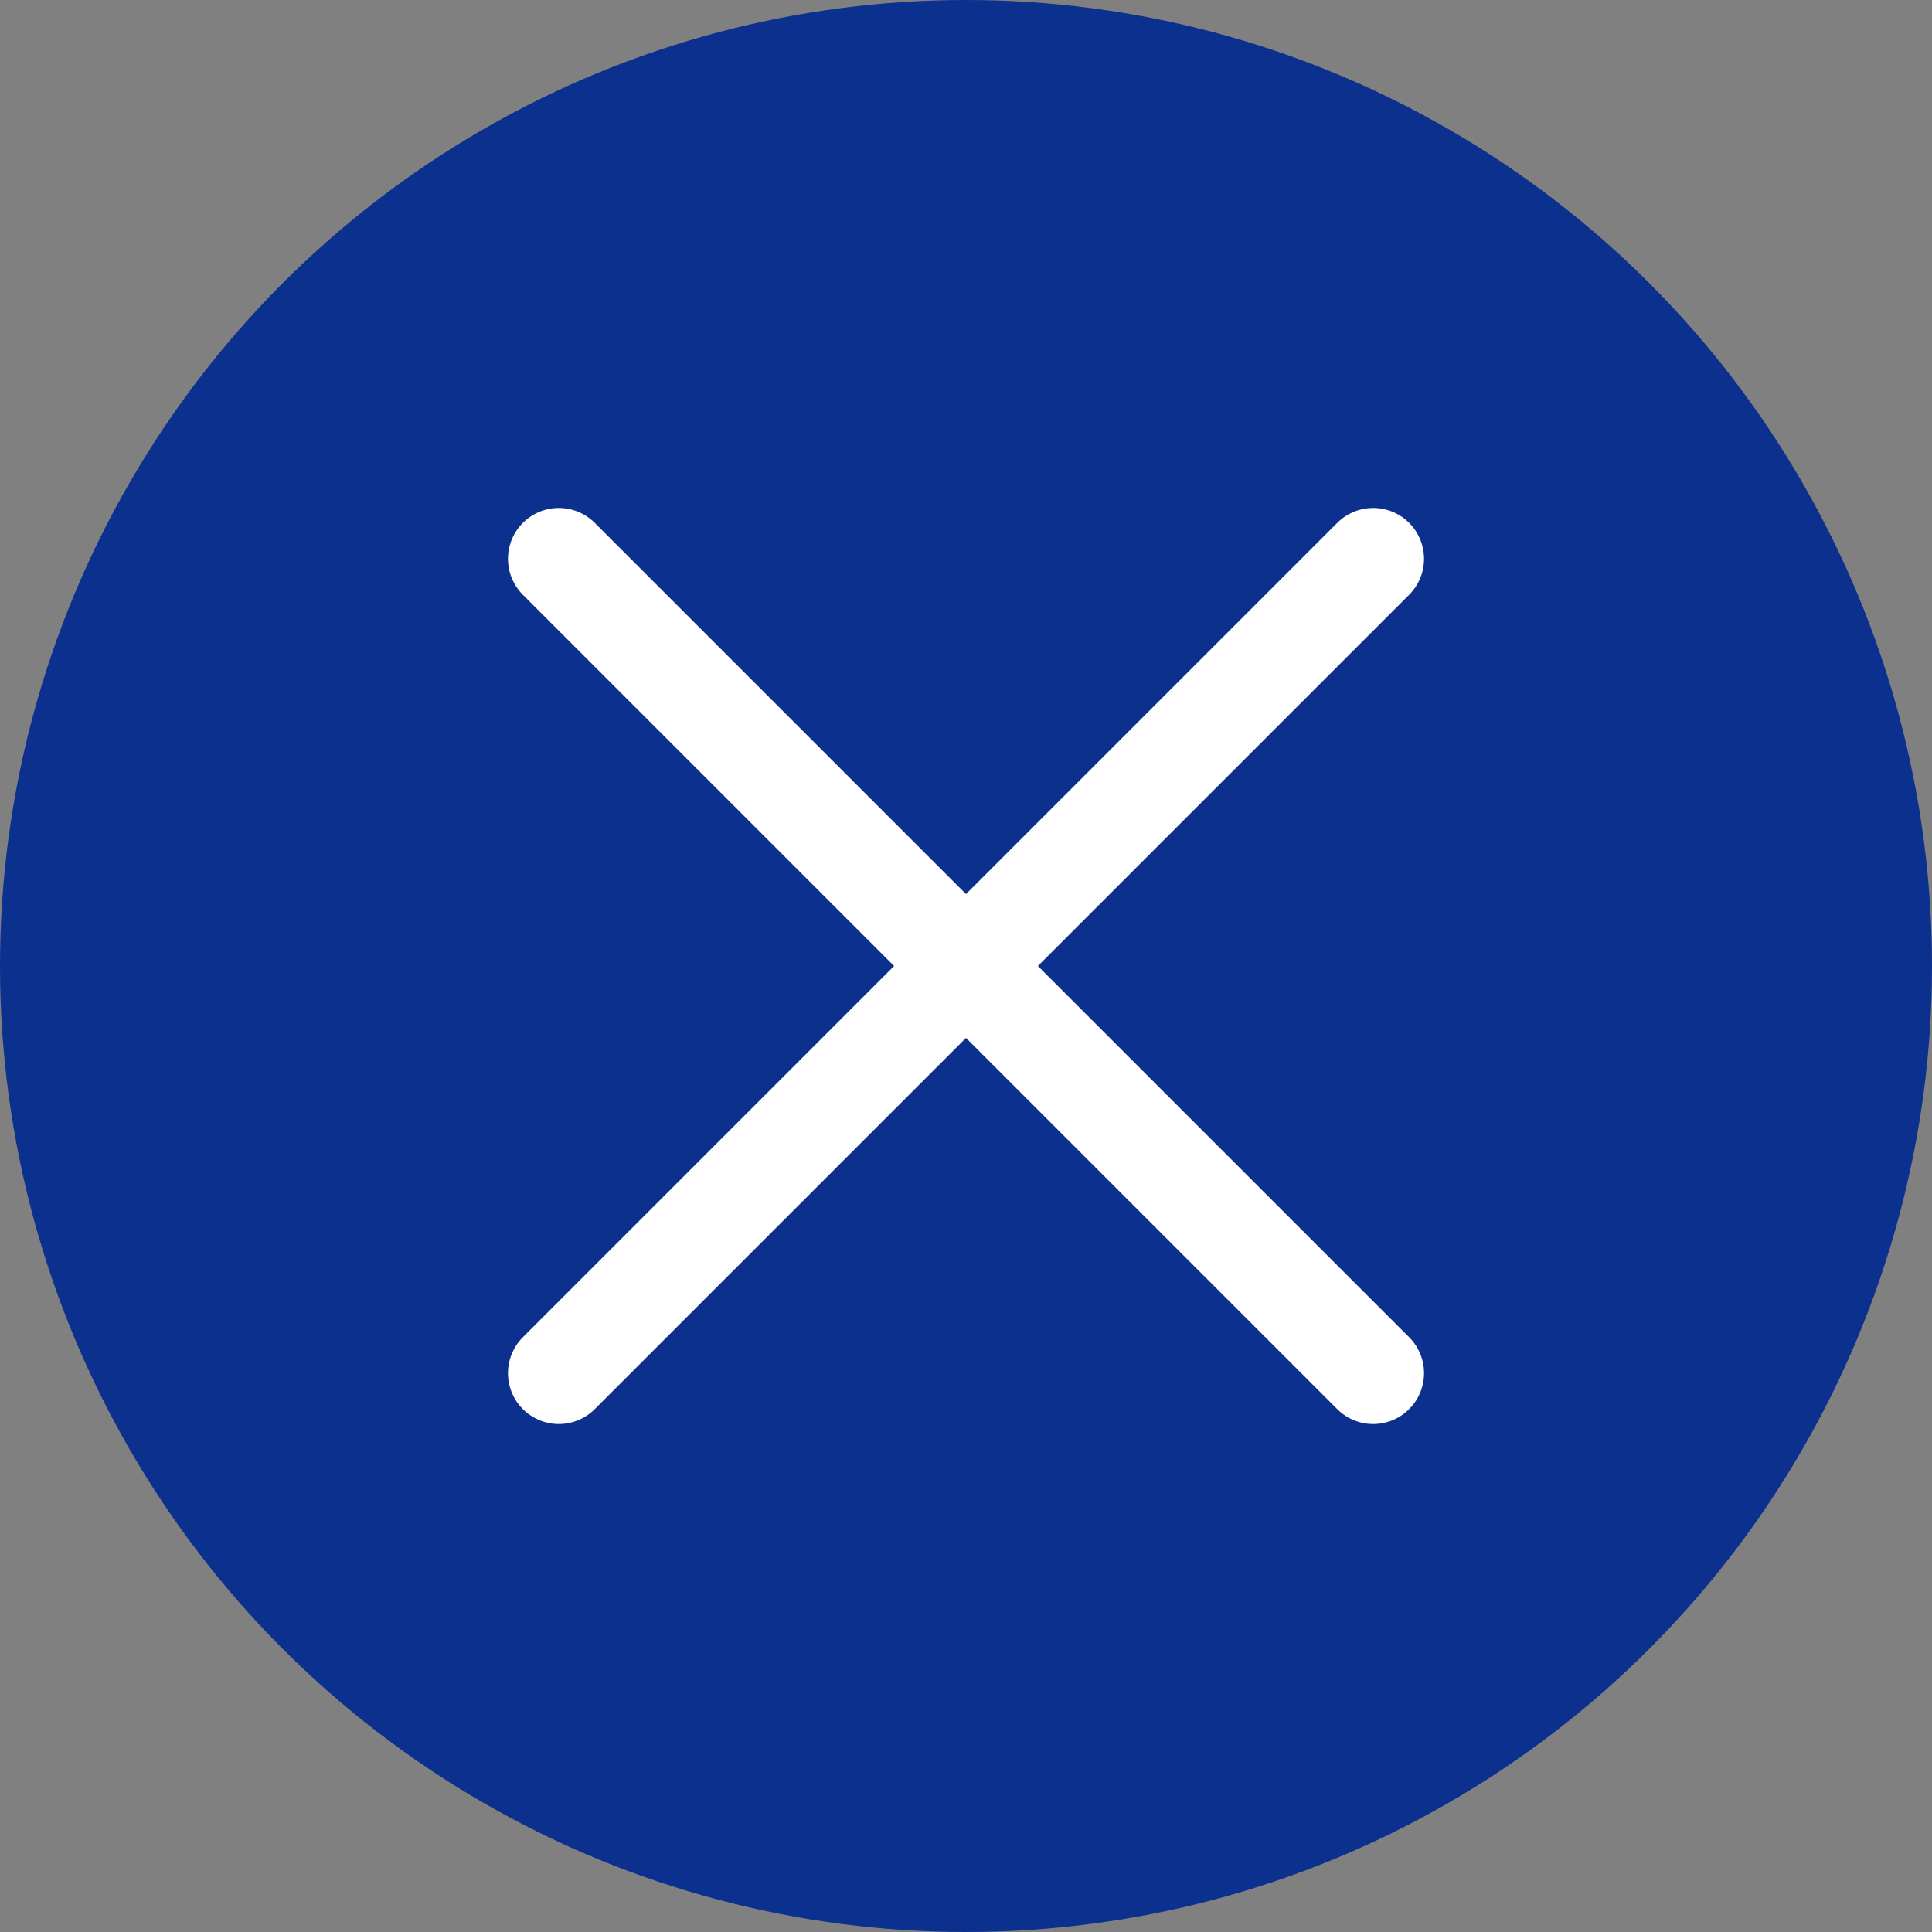
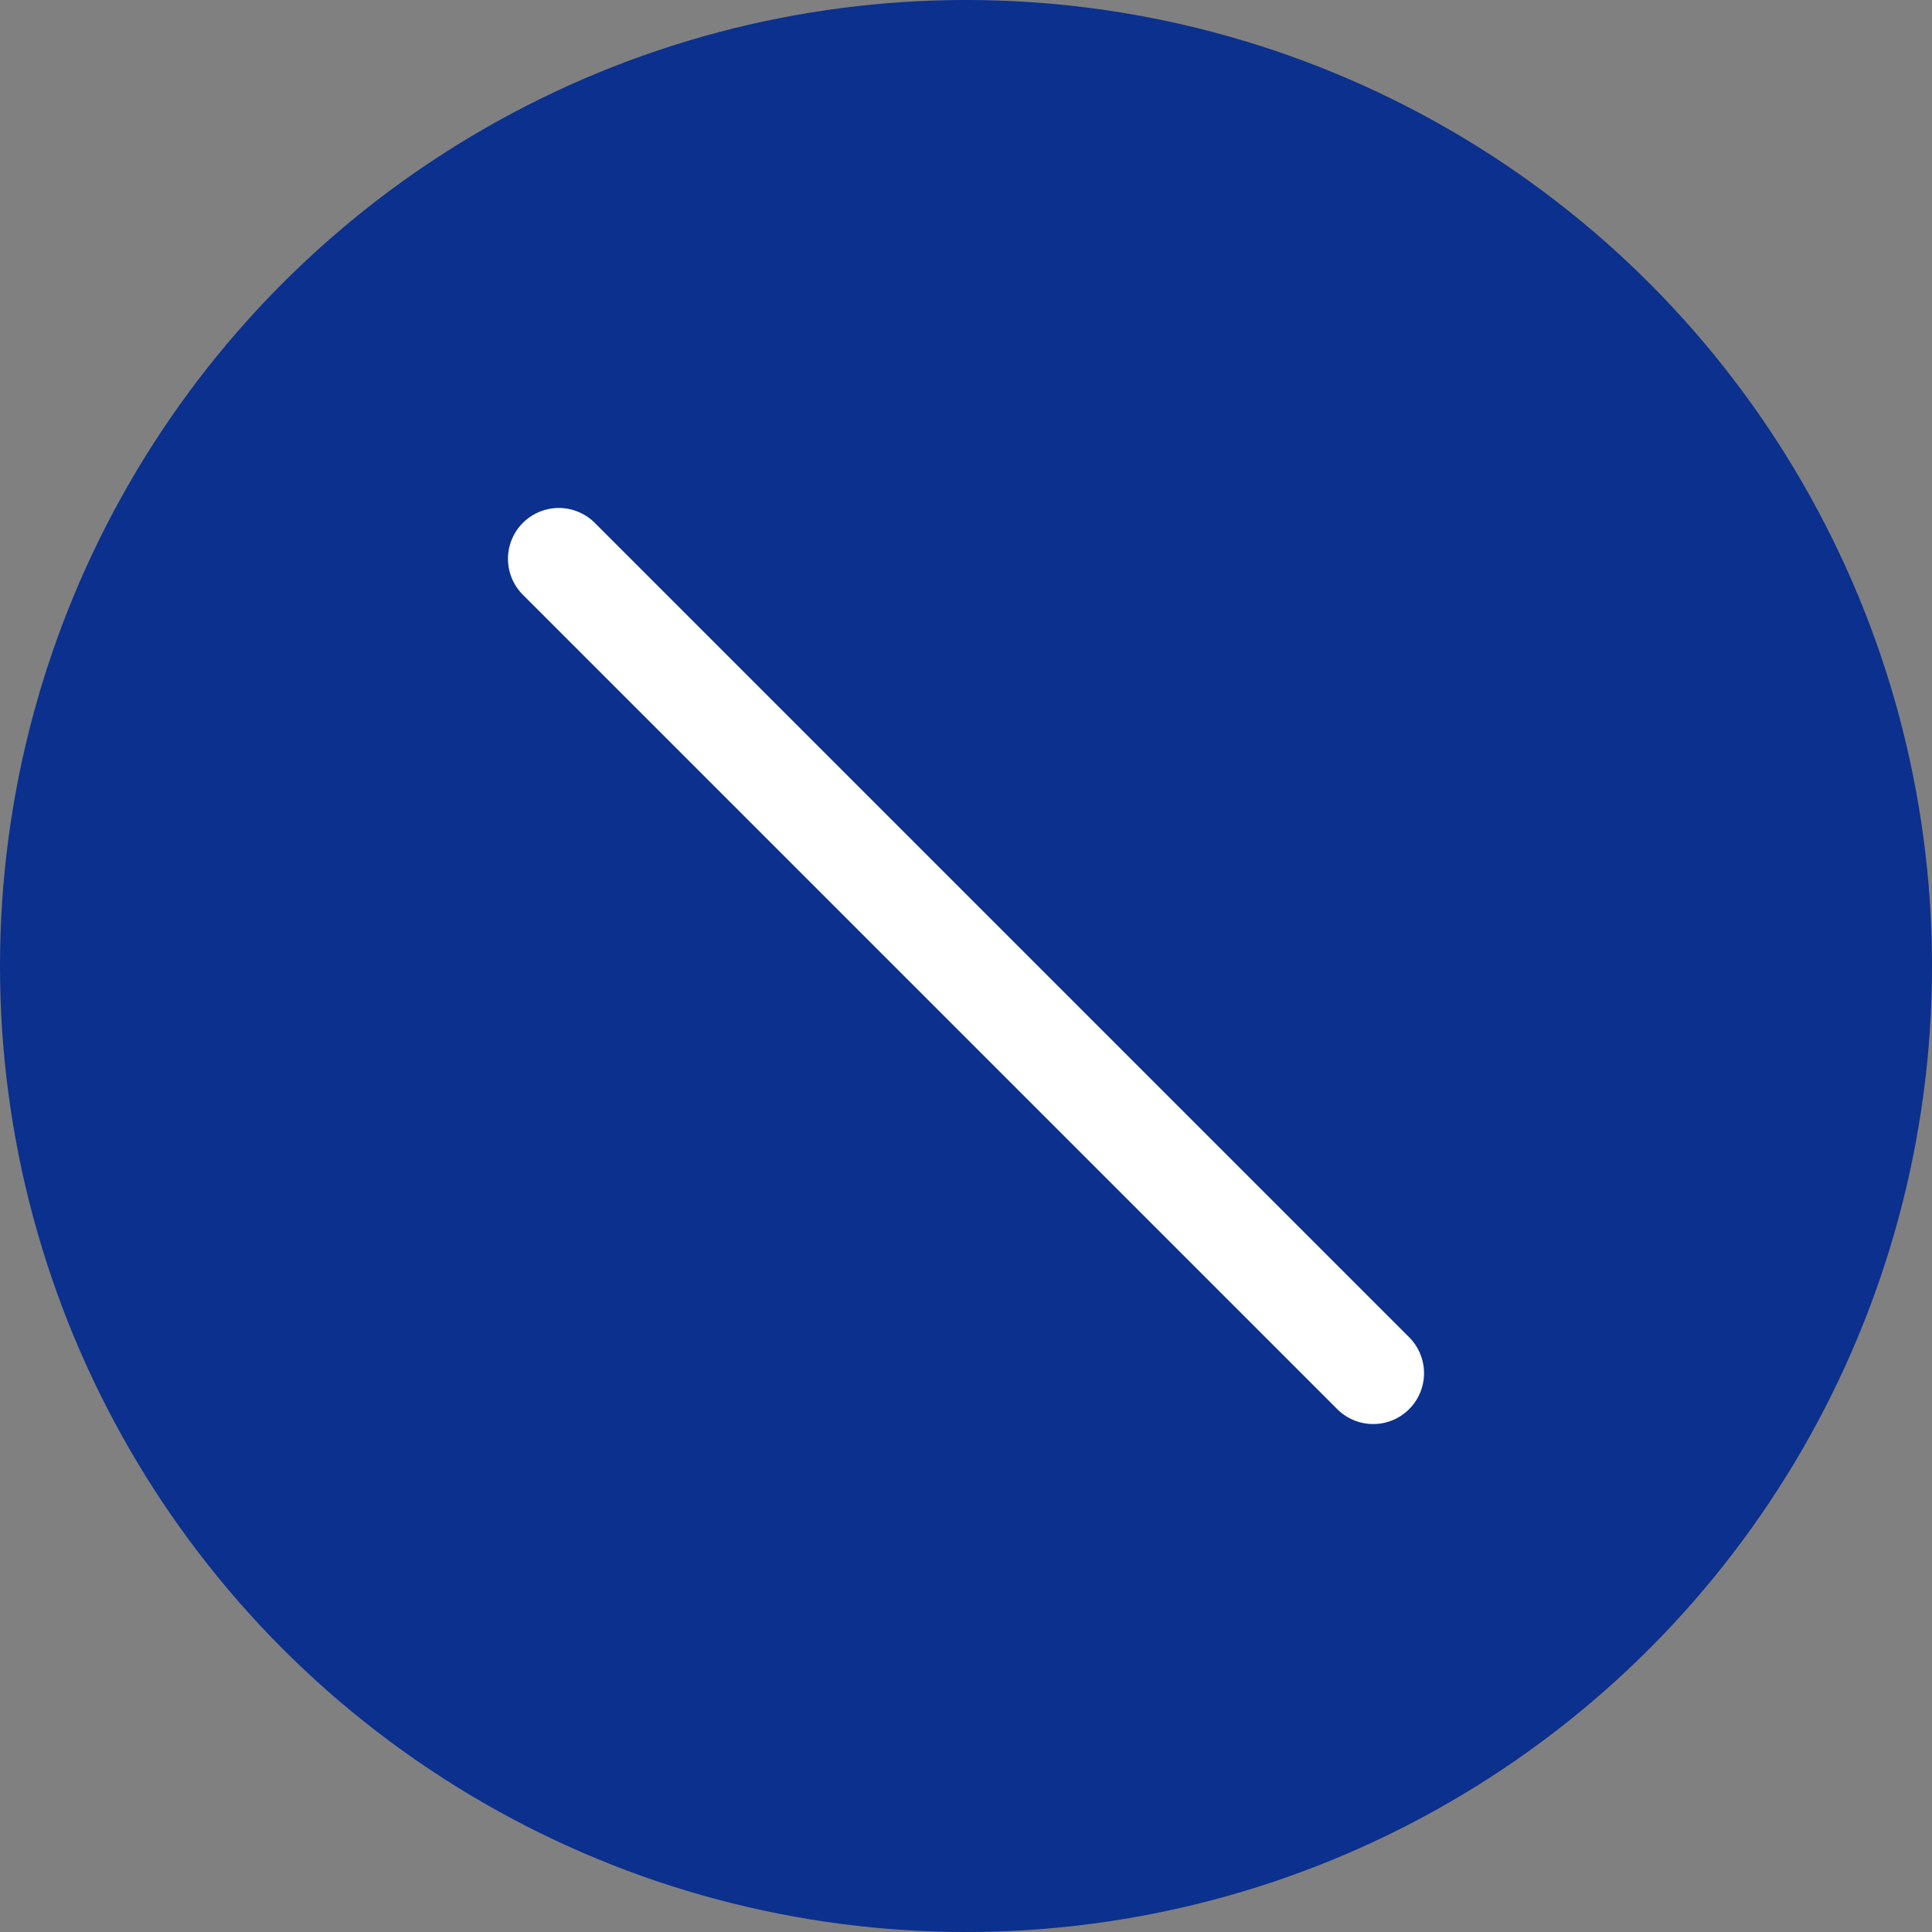
<svg xmlns="http://www.w3.org/2000/svg" width="38" height="38">
  <rect width="100%" height="100%" fill="#808080" stroke="none" />
  <g id="グループ_74" data-name="グループ 74" transform="translate(-306.963 -94.247)">
    <circle id="楕円形_3" data-name="楕円形 3" cx="19" cy="19" r="19" transform="translate(306.963 94.247)" fill="#0b308e" />
    <g id="グループ_73" data-name="グループ 73" fill="none" stroke="#fff" stroke-linecap="round" stroke-width="2">
-       <path id="線_2" data-name="線 2" transform="translate(317.954 105.238)" d="M16.018 0L0 16.018" />
      <path id="線_3" data-name="線 3" transform="translate(317.954 105.238)" d="M0 0l16.018 16.018" />
    </g>
  </g>
</svg>